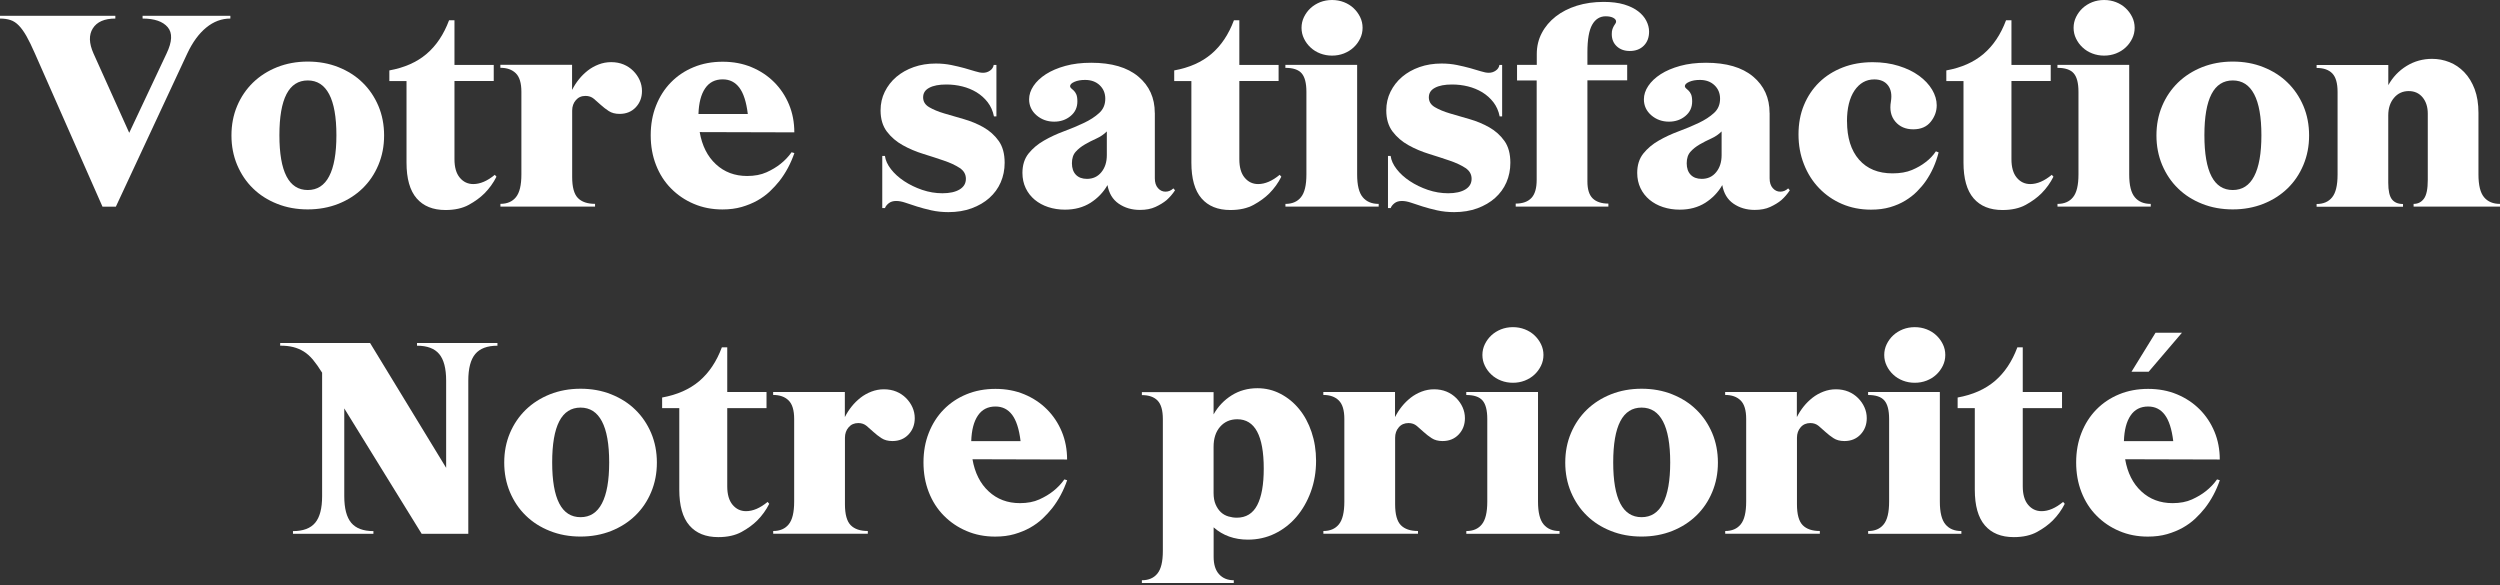
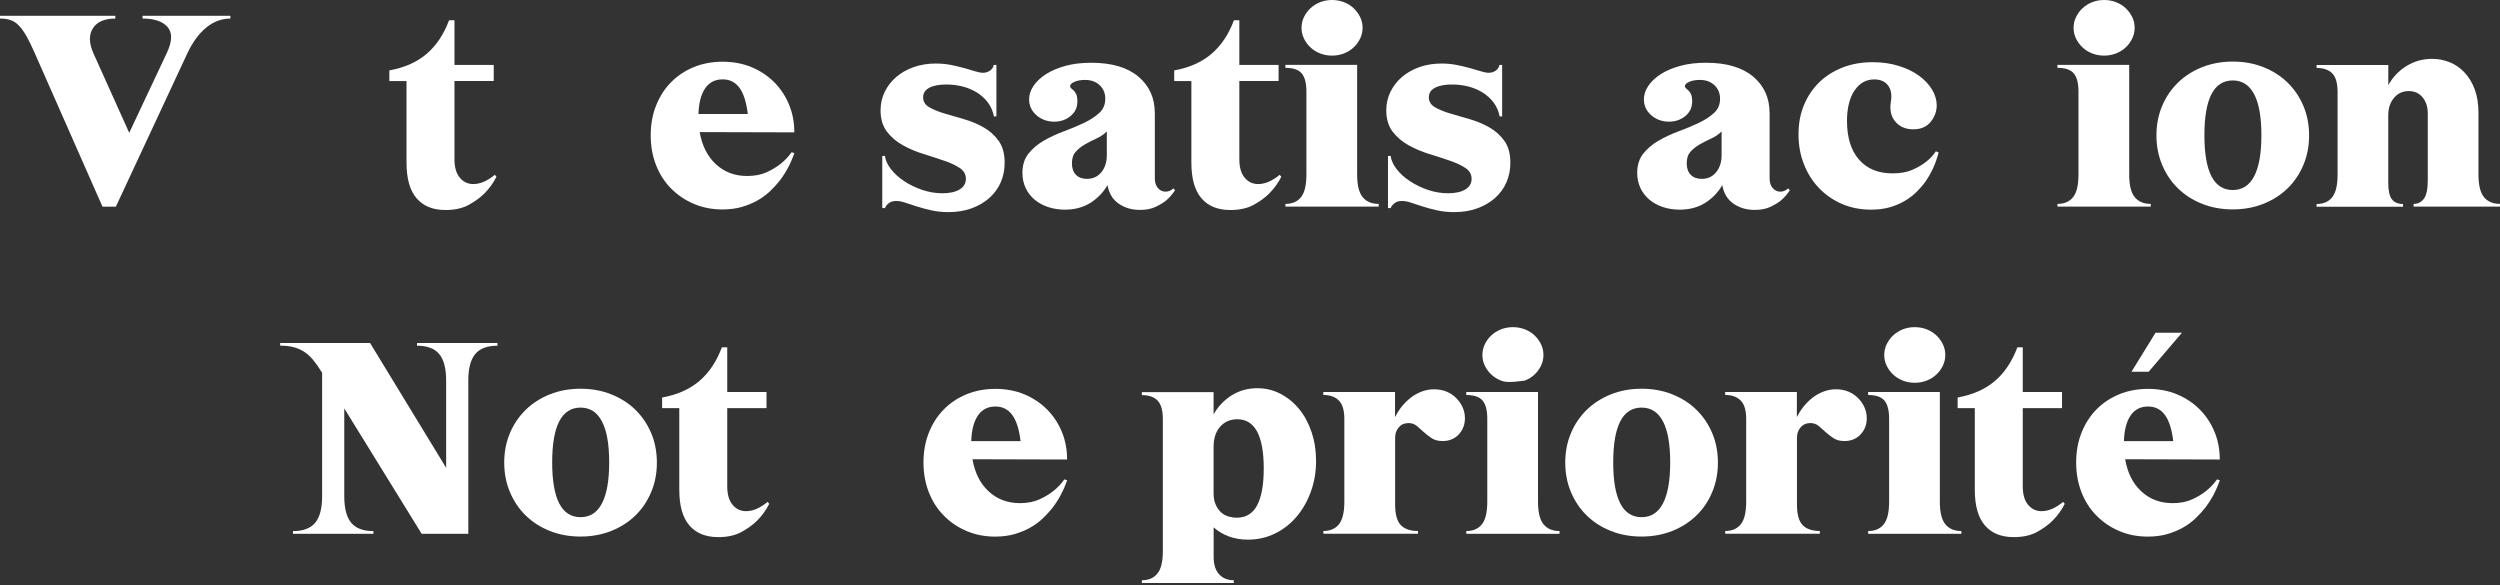
<svg xmlns="http://www.w3.org/2000/svg" width="658" height="154" viewBox="0 0 658 154" fill="none">
  <rect x="0" y="0" width="658" height="154" fill="#333333" stroke="none" />
  <path d="M60.633 4.167V4.884C58.334 4.884 56.223 5.668 54.289 7.251C52.354 8.834 50.69 11.107 49.297 14.069L30.493 54.397H26.975L9.186 14.069C8.374 12.203 7.63 10.687 6.967 9.51C6.291 8.333 5.628 7.4 4.951 6.71C4.275 6.02 3.558 5.533 2.76 5.276C1.975 5.019 1.055 4.884 6.10352e-05 4.884V4.167H30.357V4.884C27.489 4.884 25.514 5.75 24.432 7.468C23.35 9.186 23.417 11.391 24.608 14.069L34.01 34.957L43.845 14.069C45.333 10.958 45.428 8.658 44.129 7.143C42.844 5.641 40.639 4.884 37.527 4.884V4.167H60.633Z" fill="white" />
-   <path d="M60.918 35.66C60.918 32.833 61.418 30.249 62.419 27.882C63.42 25.514 64.814 23.471 66.586 21.74C68.358 20.022 70.469 18.669 72.931 17.681C75.393 16.707 78.085 16.207 81.007 16.207C83.929 16.207 86.621 16.694 89.083 17.681C91.545 18.669 93.669 20.008 95.428 21.74C97.2 23.458 98.58 25.501 99.595 27.882C100.596 30.249 101.096 32.846 101.096 35.66C101.096 38.474 100.596 41.017 99.595 43.412C98.594 45.806 97.2 47.863 95.428 49.581C93.656 51.299 91.545 52.652 89.083 53.639C86.621 54.613 83.929 55.114 81.007 55.114C78.085 55.114 75.393 54.627 72.931 53.639C70.469 52.665 68.345 51.312 66.586 49.581C64.814 47.863 63.434 45.806 62.419 43.412C61.418 41.017 60.918 38.434 60.918 35.66ZM73.539 35.593C73.539 45.211 76.029 50.014 81.007 50.014C83.496 50.014 85.377 48.81 86.635 46.388C87.906 43.967 88.542 40.368 88.542 35.593C88.542 30.817 87.906 27.205 86.635 24.797C85.363 22.376 83.483 21.172 81.007 21.172C76.029 21.172 73.539 25.974 73.539 35.593Z" fill="white" />
  <path d="M119.616 5.317V17.086H129.952V21.32H119.616V41.91C119.616 44.021 120.076 45.631 121.01 46.754C121.943 47.876 123.12 48.445 124.568 48.445C126.381 48.445 128.275 47.633 130.236 46.01L130.669 46.51C129.857 48.133 128.802 49.594 127.517 50.893C126.421 51.989 125.041 53.004 123.391 53.91C121.74 54.816 119.698 55.276 117.249 55.276C113.948 55.276 111.418 54.248 109.646 52.192C107.874 50.136 106.995 46.997 106.995 42.79V21.334H102.476V18.534C106.44 17.817 109.714 16.369 112.271 14.191C114.827 12.013 116.803 9.064 118.196 5.33H119.63L119.616 5.317Z" fill="white" />
-   <path d="M150.61 23.607C151.083 22.646 151.679 21.74 152.368 20.874C153.058 20.008 153.843 19.25 154.695 18.574C155.561 17.898 156.508 17.37 157.563 16.964C158.618 16.558 159.714 16.355 160.864 16.355C162.014 16.355 163.15 16.558 164.124 16.964C165.098 17.37 165.951 17.938 166.668 18.655C167.385 19.372 167.953 20.184 168.359 21.09C168.765 21.997 168.968 22.957 168.968 23.958C168.968 25.676 168.413 27.11 167.317 28.26C166.221 29.41 164.801 29.978 163.083 29.978C161.933 29.978 160.972 29.721 160.215 29.221C159.444 28.72 158.754 28.179 158.131 27.611C157.509 27.043 156.9 26.502 156.305 26.001C155.71 25.5 154.979 25.244 154.114 25.244C153.058 25.244 152.206 25.609 151.57 26.353C150.921 27.097 150.596 28.017 150.596 29.113V46.618C150.596 49.256 151.097 51.082 152.098 52.111C153.099 53.139 154.614 53.653 156.616 53.653V54.37H131.711V53.653C133.483 53.653 134.849 53.071 135.796 51.894C136.757 50.717 137.23 48.728 137.23 45.901V24.161C137.23 21.861 136.743 20.238 135.756 19.278C134.768 18.317 133.429 17.844 131.697 17.844V17.059H150.569V23.593L150.61 23.607Z" fill="white" />
  <path d="M209.092 40.259C208.132 43.033 206.82 45.495 205.142 47.646C204.425 48.552 203.586 49.459 202.626 50.379C201.665 51.285 200.569 52.083 199.325 52.786C198.08 53.477 196.7 54.045 195.199 54.478C193.697 54.91 192.006 55.127 190.139 55.127C187.407 55.127 184.904 54.64 182.604 53.652C180.304 52.678 178.316 51.325 176.611 49.594C174.906 47.876 173.594 45.819 172.661 43.425C171.727 41.031 171.267 38.433 171.267 35.606C171.267 32.778 171.727 30.194 172.661 27.827C173.594 25.459 174.893 23.417 176.57 21.699C178.248 19.981 180.237 18.641 182.563 17.681C184.877 16.72 187.434 16.247 190.207 16.247C192.98 16.247 195.51 16.72 197.81 17.681C200.11 18.641 202.085 19.954 203.762 21.631C205.44 23.309 206.738 25.27 207.672 27.516C208.605 29.762 209.065 32.21 209.065 34.835L184.16 34.767C184.782 38.352 186.203 41.179 188.435 43.236C190.653 45.292 193.4 46.32 196.646 46.32C198.608 46.32 200.312 45.995 201.746 45.346C203.18 44.697 204.398 43.966 205.413 43.154C206.562 42.248 207.536 41.22 208.348 40.07L209.065 40.286L209.092 40.259ZM183.835 30.005H196.822C196.443 26.853 195.699 24.54 194.604 23.079C193.508 21.617 192.047 20.887 190.22 20.887C188.205 20.887 186.662 21.672 185.594 23.254C184.511 24.837 183.93 27.083 183.835 30.005Z" fill="white" />
  <path d="M232.198 41.044H232.915C233.064 42.194 233.592 43.358 234.498 44.521C235.405 45.698 236.568 46.74 237.975 47.673C239.382 48.606 240.965 49.378 242.71 49.973C244.455 50.568 246.241 50.866 248.053 50.866C249.961 50.866 251.476 50.528 252.572 49.865C253.668 49.202 254.222 48.268 254.222 47.064C254.222 45.86 253.668 44.913 252.572 44.196C251.476 43.479 250.083 42.83 248.405 42.262C246.728 41.694 244.928 41.098 242.994 40.503C241.059 39.908 239.247 39.137 237.583 38.203C235.905 37.27 234.525 36.079 233.416 34.618C232.32 33.157 231.766 31.304 231.766 29.058C231.766 27.286 232.131 25.649 232.875 24.147C233.619 22.646 234.633 21.334 235.919 20.238C237.204 19.142 238.746 18.276 240.505 17.654C242.277 17.032 244.211 16.721 246.322 16.721C247.756 16.721 249.109 16.856 250.38 17.113C251.652 17.37 252.802 17.654 253.857 17.938C254.912 18.222 255.846 18.506 256.657 18.763C257.469 19.02 258.159 19.155 258.741 19.155C259.417 19.155 260.026 18.966 260.567 18.587C261.122 18.209 261.446 17.708 261.541 17.086H262.258V30.641H261.609C261.325 29.207 260.77 27.962 259.958 26.907C259.147 25.852 258.159 24.986 257.023 24.283C255.873 23.593 254.615 23.079 253.262 22.741C251.895 22.402 250.502 22.24 249.068 22.24C247.147 22.24 245.659 22.524 244.577 23.106C243.494 23.674 242.967 24.513 242.967 25.622C242.967 26.731 243.494 27.584 244.55 28.206C245.605 28.828 246.931 29.383 248.527 29.856C250.123 30.33 251.855 30.844 253.695 31.358C255.535 31.886 257.253 32.603 258.863 33.509C260.459 34.415 261.798 35.606 262.84 37.067C263.895 38.528 264.423 40.449 264.423 42.843C264.423 44.71 264.071 46.428 263.381 48.011C262.691 49.594 261.69 50.947 260.405 52.097C259.12 53.247 257.564 54.153 255.737 54.829C253.925 55.492 251.882 55.831 249.636 55.831C248.013 55.831 246.498 55.668 245.118 55.357C243.724 55.046 242.48 54.708 241.357 54.356C240.234 53.991 239.22 53.666 238.313 53.355C237.407 53.044 236.595 52.895 235.878 52.895C235.066 52.895 234.404 53.098 233.903 53.504C233.402 53.91 233.078 54.329 232.929 54.762H232.212V41.058L232.198 41.044Z" fill="white" />
  <path d="M303.952 29.708V46.929C303.952 48.025 304.222 48.891 304.777 49.513C305.332 50.135 305.981 50.446 306.752 50.446C307.523 50.446 308.213 50.162 308.836 49.581L309.269 50.081C308.646 51.042 307.902 51.894 307.05 52.665C306.238 53.341 305.251 53.937 304.114 54.464C302.978 54.992 301.598 55.249 300.029 55.249C297.878 55.249 296.011 54.694 294.428 53.598C292.845 52.503 291.871 50.866 291.492 48.715C290.397 50.636 288.895 52.178 287.015 53.382C285.121 54.572 282.888 55.181 280.305 55.181C278.722 55.181 277.261 54.951 275.894 54.505C274.528 54.058 273.351 53.409 272.336 52.57C271.335 51.731 270.537 50.717 269.969 49.526C269.401 48.336 269.103 46.997 269.103 45.508C269.103 43.452 269.644 41.748 270.713 40.408C271.795 39.069 273.135 37.933 274.772 36.999C276.395 36.066 278.14 35.254 280.007 34.564C281.874 33.874 283.619 33.144 285.242 32.373C286.866 31.615 288.219 30.736 289.301 29.748C290.383 28.774 290.911 27.516 290.911 25.987C290.911 24.553 290.424 23.363 289.436 22.429C288.449 21.496 287.177 21.036 285.594 21.036C284.498 21.036 283.565 21.198 282.794 21.537C282.023 21.875 281.644 22.253 281.644 22.686C281.644 22.876 281.739 23.052 281.928 23.228C282.117 23.39 282.347 23.593 282.604 23.836C282.861 24.08 283.091 24.404 283.281 24.837C283.47 25.27 283.565 25.893 283.565 26.704C283.565 28.287 282.97 29.559 281.766 30.546C280.575 31.534 279.128 32.021 277.464 32.021C275.651 32.021 274.095 31.453 272.796 30.33C271.511 29.207 270.862 27.814 270.862 26.136C270.862 24.946 271.241 23.769 272.012 22.619C272.783 21.469 273.865 20.441 275.272 19.534C276.679 18.628 278.397 17.898 280.399 17.343C282.401 16.788 284.674 16.518 287.218 16.518C292.575 16.518 296.701 17.722 299.596 20.143C302.491 22.565 303.938 25.757 303.938 29.721L303.952 29.708ZM291.317 40.828V34.591C290.545 35.362 289.639 35.985 288.584 36.458C287.529 36.932 286.528 37.446 285.567 38C284.607 38.555 283.795 39.191 283.132 39.935C282.456 40.679 282.131 41.694 282.131 42.979C282.131 44.264 282.483 45.279 283.173 45.996C283.863 46.712 284.837 47.078 286.081 47.078C287.664 47.078 288.922 46.496 289.883 45.319C290.843 44.142 291.317 42.654 291.317 40.828Z" fill="white" />
  <path d="M326.192 5.317V17.086H336.528V21.32H326.192V41.91C326.192 44.021 326.652 45.631 327.586 46.754C328.519 47.876 329.696 48.445 331.144 48.445C332.956 48.445 334.85 47.633 336.812 46.01L337.245 46.51C336.433 48.133 335.378 49.594 334.093 50.893C332.997 51.989 331.617 53.004 329.967 53.91C328.316 54.816 326.273 55.276 323.825 55.276C320.524 55.276 317.994 54.248 316.222 52.192C314.45 50.136 313.57 46.997 313.57 42.79V21.334H309.052V18.534C313.016 17.817 316.29 16.369 318.846 14.191C321.403 12.013 323.378 9.064 324.772 5.33H326.206L326.192 5.317Z" fill="white" />
  <path d="M338.327 17.072H357.199V45.914C357.199 48.742 357.686 50.73 358.674 51.907C359.648 53.084 361.055 53.666 362.867 53.666V54.383H338.327V53.666C340.099 53.666 341.466 53.084 342.413 51.907C343.373 50.73 343.847 48.742 343.847 45.914V24.175C343.847 21.875 343.427 20.252 342.589 19.291C341.75 18.331 340.329 17.857 338.314 17.857V17.072H338.327ZM342.562 7.319C342.562 6.317 342.778 5.37 343.211 4.478C343.644 3.598 344.212 2.814 344.929 2.151C345.646 1.488 346.498 0.96 347.472 0.568C348.446 0.189 349.488 -0 350.597 -0C351.707 -0 352.735 0.189 353.722 0.568C354.696 0.947 355.549 1.474 356.266 2.151C356.983 2.827 357.551 3.598 357.984 4.478C358.417 5.357 358.633 6.304 358.633 7.319C358.633 8.333 358.417 9.267 357.984 10.159C357.551 11.039 356.983 11.823 356.266 12.486C355.549 13.163 354.696 13.677 353.722 14.069C352.735 14.448 351.707 14.637 350.597 14.637C349.488 14.637 348.46 14.448 347.472 14.069C346.485 13.69 345.646 13.163 344.929 12.486C344.212 11.823 343.63 11.039 343.211 10.159C342.778 9.28 342.562 8.333 342.562 7.319Z" fill="white" />
  <path d="M365.302 41.044H366.019C366.168 42.194 366.696 43.358 367.602 44.521C368.508 45.698 369.672 46.74 371.079 47.673C372.486 48.606 374.069 49.378 375.814 49.973C377.559 50.568 379.345 50.866 381.157 50.866C383.065 50.866 384.58 50.528 385.676 49.865C386.772 49.202 387.326 48.268 387.326 47.064C387.326 45.86 386.772 44.913 385.676 44.196C384.58 43.479 383.187 42.83 381.509 42.262C379.832 41.694 378.032 41.098 376.098 40.503C374.163 39.908 372.35 39.137 370.687 38.203C369.009 37.27 367.629 36.079 366.52 34.618C365.424 33.157 364.869 31.304 364.869 29.058C364.869 27.286 365.235 25.649 365.979 24.147C366.723 22.646 367.737 21.334 369.023 20.238C370.308 19.142 371.85 18.276 373.609 17.654C375.381 17.032 377.315 16.721 379.426 16.721C380.86 16.721 382.213 16.856 383.484 17.113C384.756 17.37 385.906 17.654 386.961 17.938C388.016 18.222 388.95 18.506 389.761 18.763C390.573 19.02 391.263 19.155 391.845 19.155C392.521 19.155 393.13 18.966 393.671 18.587C394.226 18.209 394.55 17.708 394.645 17.086H395.362V30.641H394.713C394.428 29.207 393.874 27.962 393.062 26.907C392.25 25.852 391.263 24.986 390.127 24.283C388.977 23.593 387.719 23.079 386.366 22.741C384.999 22.402 383.606 22.24 382.172 22.24C380.251 22.24 378.763 22.524 377.681 23.106C376.598 23.674 376.071 24.513 376.071 25.622C376.071 26.731 376.598 27.584 377.654 28.206C378.709 28.828 380.035 29.383 381.631 29.856C383.227 30.33 384.959 30.844 386.799 31.358C388.638 31.886 390.357 32.603 391.966 33.509C393.563 34.415 394.902 35.606 395.944 37.067C396.999 38.528 397.526 40.449 397.526 42.843C397.526 44.71 397.175 46.428 396.485 48.011C395.795 49.594 394.794 50.947 393.509 52.097C392.223 53.247 390.668 54.153 388.841 54.829C387.029 55.492 384.986 55.831 382.74 55.831C381.117 55.831 379.602 55.668 378.222 55.357C376.828 55.046 375.584 54.708 374.461 54.356C373.338 53.991 372.323 53.666 371.417 53.355C370.511 53.044 369.699 52.895 368.982 52.895C368.17 52.895 367.507 53.098 367.007 53.504C366.506 53.91 366.182 54.329 366.033 54.762H365.316V41.058L365.302 41.044Z" fill="white" />
-   <path d="M399.313 17.072H404.48V14.204C404.48 12.202 404.927 10.349 405.806 8.685C406.685 7.007 407.916 5.56 409.472 4.342C411.028 3.125 412.881 2.178 415.032 1.501C417.183 0.838 419.524 0.5 422.067 0.5C424.177 0.5 425.977 0.73 427.478 1.177C428.98 1.637 430.211 2.232 431.171 2.976C432.132 3.72 432.849 4.559 433.322 5.492C433.796 6.426 434.039 7.373 434.039 8.333C434.039 9.862 433.579 11.093 432.646 12.026C431.713 12.96 430.481 13.42 428.953 13.42C427.559 13.42 426.423 13.014 425.544 12.202C424.664 11.39 424.218 10.308 424.218 8.969C424.218 8.441 424.272 8.008 424.394 7.67C424.516 7.332 424.651 7.048 424.786 6.804C424.935 6.561 425.057 6.358 425.178 6.196C425.3 6.033 425.354 5.844 425.354 5.654C425.354 5.276 425.097 4.951 424.597 4.68C424.096 4.423 423.433 4.288 422.622 4.288C421.093 4.288 419.902 5.032 419.064 6.507C418.225 7.995 417.806 10.403 417.806 13.758V17.059H428.276V21.144H417.806V47.768C417.806 49.824 418.266 51.312 419.199 52.219C420.132 53.125 421.512 53.585 423.325 53.585V54.37H398.934V53.585C400.746 53.585 402.126 53.098 403.06 52.11C403.993 51.136 404.453 49.54 404.453 47.335V21.171H399.285V17.086L399.313 17.072Z" fill="white" />
  <path d="M465.763 29.708V46.929C465.763 48.025 466.033 48.891 466.588 49.513C467.143 50.135 467.792 50.446 468.563 50.446C469.334 50.446 470.024 50.162 470.647 49.581L471.08 50.081C470.457 51.042 469.713 51.894 468.861 52.665C468.049 53.341 467.062 53.937 465.925 54.464C464.789 54.992 463.409 55.249 461.84 55.249C459.689 55.249 457.822 54.694 456.239 53.598C454.656 52.503 453.682 50.866 453.303 48.715C452.208 50.636 450.706 52.178 448.826 53.382C446.932 54.572 444.699 55.181 442.116 55.181C440.533 55.181 439.072 54.951 437.705 54.505C436.339 54.058 435.162 53.409 434.148 52.57C433.146 51.731 432.348 50.717 431.78 49.526C431.212 48.336 430.914 46.997 430.914 45.508C430.914 43.452 431.455 41.748 432.524 40.408C433.606 39.069 434.946 37.933 436.583 36.999C438.206 36.066 439.951 35.254 441.818 34.564C443.685 33.874 445.43 33.144 447.053 32.373C448.677 31.615 450.03 30.736 451.112 29.748C452.194 28.774 452.722 27.516 452.722 25.987C452.722 24.553 452.235 23.363 451.247 22.429C450.26 21.496 448.988 21.036 447.405 21.036C446.309 21.036 445.376 21.198 444.605 21.537C443.834 21.875 443.455 22.253 443.455 22.686C443.455 22.876 443.55 23.052 443.739 23.228C443.928 23.39 444.158 23.593 444.415 23.836C444.672 24.08 444.902 24.404 445.092 24.837C445.281 25.27 445.376 25.893 445.376 26.704C445.376 28.287 444.781 29.559 443.577 30.546C442.386 31.534 440.939 32.021 439.275 32.021C437.462 32.021 435.906 31.453 434.607 30.33C433.322 29.207 432.673 27.814 432.673 26.136C432.673 24.946 433.052 23.769 433.823 22.619C434.594 21.469 435.676 20.441 437.083 19.534C438.49 18.628 440.208 17.898 442.21 17.343C444.212 16.788 446.485 16.518 449.029 16.518C454.386 16.518 458.512 17.722 461.407 20.143C464.302 22.565 465.749 25.757 465.749 29.721L465.763 29.708ZM453.128 40.828V34.591C452.356 35.362 451.45 35.985 450.395 36.458C449.34 36.932 448.339 37.446 447.378 38C446.418 38.555 445.606 39.191 444.943 39.935C444.267 40.679 443.942 41.694 443.942 42.979C443.942 44.264 444.294 45.279 444.984 45.996C445.674 46.712 446.648 47.078 447.892 47.078C449.475 47.078 450.733 46.496 451.694 45.319C452.654 44.142 453.128 42.654 453.128 40.828Z" fill="white" />
  <path d="M486.136 31.926C486.136 36.228 487.192 39.597 489.288 42.005C491.399 44.426 494.334 45.63 498.109 45.63C500.111 45.63 501.829 45.333 503.236 44.738C504.643 44.142 505.833 43.452 506.794 42.695C507.89 41.883 508.796 40.923 509.527 39.827L510.244 40.111C509.527 42.938 508.404 45.441 506.875 47.646C506.253 48.553 505.482 49.459 504.575 50.379C503.669 51.299 502.627 52.097 501.45 52.814C500.273 53.531 498.948 54.099 497.473 54.532C495.985 54.965 494.321 55.181 492.454 55.181C489.681 55.181 487.137 54.681 484.811 53.68C482.484 52.679 480.482 51.285 478.777 49.513C477.072 47.741 475.747 45.657 474.8 43.236C473.839 40.814 473.366 38.203 473.366 35.376C473.366 32.549 473.839 29.978 474.8 27.665C475.76 25.352 477.1 23.349 478.818 21.672C480.536 19.994 482.592 18.696 484.986 17.762C487.381 16.829 490.005 16.369 492.873 16.369C495.363 16.369 497.649 16.694 499.732 17.343C501.816 17.992 503.588 18.845 505.076 19.927C506.564 21.009 507.7 22.227 508.526 23.593C509.337 24.959 509.743 26.326 509.743 27.719C509.743 29.302 509.216 30.749 508.16 32.062C507.105 33.374 505.576 34.037 503.574 34.037C501.572 34.037 499.989 33.36 498.839 31.994C497.689 30.628 497.311 28.869 497.689 26.718C497.974 24.946 497.73 23.539 496.932 22.484C496.134 21.428 494.93 20.901 493.306 20.901C491.155 20.901 489.424 21.888 488.098 23.837C486.786 25.798 486.123 28.504 486.123 31.94L486.136 31.926Z" fill="white" />
-   <path d="M529.413 5.317V17.086H539.749V21.32H529.413V41.91C529.413 44.021 529.873 45.631 530.806 46.754C531.74 47.876 532.917 48.445 534.364 48.445C536.177 48.445 538.071 47.633 540.033 46.01L540.466 46.51C539.654 48.133 538.599 49.594 537.313 50.893C536.218 51.989 534.838 53.004 533.187 53.91C531.537 54.816 529.494 55.276 527.046 55.276C523.745 55.276 521.215 54.248 519.443 52.192C517.671 50.136 516.791 46.997 516.791 42.79V21.334H512.273V18.534C516.237 17.817 519.51 16.369 522.067 14.191C524.624 12.013 526.599 9.064 527.993 5.33H529.427L529.413 5.317Z" fill="white" />
  <path d="M541.534 17.072H560.406V45.914C560.406 48.742 560.893 50.73 561.881 51.907C562.855 53.084 564.262 53.666 566.075 53.666V54.383H541.534V53.666C543.307 53.666 544.673 53.084 545.62 51.907C546.58 50.73 547.054 48.742 547.054 45.914V24.175C547.054 21.875 546.635 20.252 545.796 19.291C544.957 18.331 543.537 17.857 541.521 17.857V17.072H541.534ZM545.769 7.319C545.769 6.317 545.985 5.37 546.418 4.478C546.851 3.598 547.419 2.814 548.136 2.151C548.853 1.488 549.705 0.96 550.68 0.568C551.654 0.189 552.695 -0 553.805 -0C554.914 -0 555.942 0.189 556.93 0.568C557.904 0.947 558.756 1.474 559.473 2.151C560.19 2.827 560.758 3.598 561.191 4.478C561.624 5.357 561.84 6.304 561.84 7.319C561.84 8.333 561.624 9.267 561.191 10.159C560.758 11.039 560.19 11.823 559.473 12.486C558.756 13.163 557.904 13.677 556.93 14.069C555.942 14.448 554.914 14.637 553.805 14.637C552.695 14.637 551.667 14.448 550.68 14.069C549.692 13.69 548.853 13.163 548.136 12.486C547.419 11.823 546.838 11.039 546.418 10.159C545.985 9.28 545.769 8.333 545.769 7.319Z" fill="white" />
  <path d="M567.576 35.66C567.576 32.833 568.077 30.249 569.078 27.882C570.079 25.514 571.472 23.471 573.245 21.74C575.017 20.022 577.127 18.669 579.589 17.681C582.051 16.707 584.744 16.207 587.666 16.207C590.588 16.207 593.28 16.694 595.742 17.681C598.204 18.669 600.328 20.008 602.087 21.74C603.859 23.458 605.239 25.501 606.253 27.882C607.255 30.249 607.755 32.846 607.755 35.66C607.755 38.474 607.255 41.017 606.253 43.412C605.252 45.806 603.859 47.863 602.087 49.581C600.315 51.299 598.204 52.652 595.742 53.639C593.28 54.613 590.588 55.114 587.666 55.114C584.744 55.114 582.051 54.627 579.589 53.639C577.127 52.665 575.003 51.312 573.245 49.581C571.472 47.863 570.093 45.806 569.078 43.412C568.077 41.017 567.576 38.434 567.576 35.66ZM580.198 35.593C580.198 45.211 582.687 50.014 587.666 50.014C590.155 50.014 592.035 48.81 593.293 46.388C594.565 43.967 595.201 40.368 595.201 35.593C595.201 30.817 594.565 27.205 593.293 24.797C592.022 22.376 590.141 21.172 587.666 21.172C582.687 21.172 580.198 25.974 580.198 35.593Z" fill="white" />
  <path d="M628.575 22.457C629.765 20.306 631.389 18.601 633.418 17.357C635.447 16.112 637.693 15.49 640.128 15.49C641.711 15.49 643.226 15.774 644.687 16.356C646.148 16.924 647.447 17.817 648.597 19.007C649.747 20.198 650.653 21.686 651.329 23.458C651.992 25.23 652.331 27.313 652.331 29.694V45.915C652.331 48.742 652.818 50.731 653.805 51.908C654.779 53.085 656.186 53.666 657.999 53.666V54.383H635.258V53.666C636.408 53.666 637.314 53.206 637.991 52.273C638.667 51.34 638.992 49.703 638.992 47.362V29.924C638.992 28.152 638.532 26.718 637.625 25.622C636.719 24.527 635.501 23.972 633.959 23.972C632.417 23.972 631.091 24.567 630.09 25.771C629.089 26.962 628.588 28.504 628.588 30.371V48.093C628.588 50.203 628.913 51.651 629.563 52.476C630.212 53.288 631.172 53.693 632.471 53.693V54.41H609.73V53.693C611.502 53.693 612.869 53.112 613.816 51.935C614.776 50.758 615.25 48.769 615.25 45.942V24.202C615.25 21.902 614.79 20.279 613.856 19.318C612.923 18.358 611.543 17.884 609.73 17.884V17.1H628.602V22.484L628.575 22.457Z" fill="white" />
  <path d="M73.729 90.273H97.403L117.425 123.134V100.176C117.425 96.97 116.816 94.643 115.599 93.182C114.381 91.721 112.433 90.99 109.755 90.99V90.273H130.926V90.99C128.248 90.99 126.3 91.721 125.082 93.182C123.864 94.643 123.256 96.97 123.256 100.176V140.504H110.986L90.612 107.495V130.601C90.612 133.807 91.221 136.134 92.438 137.595C93.656 139.056 95.604 139.787 98.283 139.787V140.504H77.111V139.787C79.79 139.787 81.738 139.056 82.955 137.595C84.173 136.134 84.781 133.807 84.781 130.601V98.093C83.916 96.699 83.104 95.563 82.346 94.643C81.575 93.737 80.764 93.02 79.911 92.492C79.046 91.965 78.126 91.586 77.151 91.342C76.177 91.099 75.041 90.977 73.742 90.977V90.26L73.729 90.273Z" fill="white" />
  <path d="M132.712 121.767C132.712 118.94 133.213 116.356 134.214 113.989C135.215 111.621 136.608 109.578 138.38 107.847C140.153 106.129 142.263 104.776 144.725 103.788C147.187 102.814 149.879 102.314 152.801 102.314C155.724 102.314 158.416 102.801 160.878 103.788C163.34 104.776 165.464 106.115 167.223 107.847C168.995 109.565 170.375 111.608 171.389 113.989C172.39 116.356 172.891 118.953 172.891 121.767C172.891 124.581 172.39 127.124 171.389 129.519C170.388 131.913 168.995 133.97 167.223 135.688C165.45 137.406 163.34 138.759 160.878 139.746C158.416 140.72 155.724 141.221 152.801 141.221C149.879 141.221 147.187 140.734 144.725 139.746C142.263 138.772 140.139 137.419 138.38 135.688C136.608 133.97 135.228 131.913 134.214 129.519C133.213 127.124 132.712 124.541 132.712 121.767ZM145.334 121.7C145.334 131.318 147.823 136.121 152.801 136.121C155.291 136.121 157.171 134.917 158.429 132.495C159.701 130.074 160.337 126.475 160.337 121.7C160.337 116.924 159.701 113.312 158.429 110.904C157.158 108.483 155.277 107.279 152.801 107.279C147.823 107.279 145.334 112.081 145.334 121.7Z" fill="white" />
  <path d="M191.411 91.41V103.179H201.747V107.414H191.411V128.003C191.411 130.114 191.871 131.724 192.804 132.847C193.738 133.969 194.915 134.538 196.362 134.538C198.175 134.538 200.069 133.726 202.031 132.103L202.464 132.603C201.652 134.226 200.597 135.688 199.311 136.986C198.216 138.082 196.836 139.097 195.185 140.003C193.535 140.909 191.492 141.369 189.044 141.369C185.743 141.369 183.213 140.341 181.441 138.285C179.668 136.229 178.789 133.09 178.789 128.883V107.427H174.271V104.627C178.234 103.91 181.508 102.462 184.065 100.284C186.622 98.106 188.597 95.157 189.99 91.423H191.424L191.411 91.41Z" fill="white" />
-   <path d="M222.404 109.714C222.877 108.753 223.473 107.847 224.163 106.981C224.852 106.115 225.637 105.357 226.489 104.681C227.355 104.005 228.302 103.477 229.357 103.071C230.413 102.665 231.508 102.462 232.658 102.462C233.808 102.462 234.945 102.665 235.919 103.071C236.893 103.477 237.745 104.045 238.462 104.762C239.179 105.479 239.747 106.291 240.153 107.197C240.559 108.104 240.762 109.064 240.762 110.065C240.762 111.783 240.207 113.217 239.111 114.367C238.015 115.517 236.595 116.085 234.877 116.085C233.727 116.085 232.766 115.828 232.009 115.328C231.238 114.827 230.548 114.286 229.926 113.718C229.303 113.15 228.694 112.609 228.099 112.108C227.504 111.607 226.773 111.35 225.908 111.35C224.852 111.35 224 111.716 223.364 112.46C222.715 113.204 222.39 114.124 222.39 115.22V132.725C222.39 135.363 222.891 137.189 223.892 138.217C224.893 139.246 226.408 139.76 228.41 139.76V140.477H203.505V139.76C205.277 139.76 206.643 139.178 207.59 138.001C208.551 136.824 209.024 134.835 209.024 132.008V110.268C209.024 107.968 208.537 106.345 207.55 105.385C206.562 104.424 205.223 103.951 203.491 103.951V103.166H222.363V109.7L222.404 109.714Z" fill="white" />
  <path d="M280.886 126.367C279.926 129.14 278.614 131.602 276.936 133.753C276.219 134.66 275.38 135.566 274.42 136.486C273.459 137.392 272.364 138.19 271.119 138.894C269.874 139.584 268.494 140.152 266.993 140.585C265.491 141.018 263.8 141.234 261.933 141.234C259.201 141.234 256.698 140.747 254.398 139.76C252.098 138.786 250.11 137.433 248.405 135.701C246.701 133.983 245.388 131.927 244.455 129.532C243.521 127.138 243.061 124.541 243.061 121.713C243.061 118.886 243.521 116.302 244.455 113.934C245.388 111.567 246.687 109.524 248.365 107.806C250.042 106.088 252.031 104.749 254.358 103.788C256.671 102.828 259.228 102.354 262.001 102.354C264.774 102.354 267.304 102.828 269.604 103.788C271.904 104.749 273.879 106.061 275.556 107.738C277.234 109.416 278.532 111.378 279.466 113.623C280.399 115.869 280.859 118.318 280.859 120.942L255.954 120.874C256.576 124.459 257.997 127.287 260.229 129.343C262.447 131.399 265.194 132.427 268.44 132.427C270.402 132.427 272.107 132.103 273.541 131.453C274.974 130.804 276.192 130.074 277.207 129.262C278.357 128.355 279.331 127.327 280.142 126.177L280.859 126.394L280.886 126.367ZM255.629 116.112H268.616C268.237 112.96 267.493 110.647 266.398 109.186C265.302 107.725 263.841 106.994 262.014 106.994C259.999 106.994 258.457 107.779 257.388 109.362C256.306 110.945 255.724 113.19 255.629 116.112Z" fill="white" />
  <path d="M319.415 109.064C320.605 106.954 322.202 105.29 324.19 104.045C326.179 102.801 328.438 102.178 330.968 102.178C333.119 102.178 335.134 102.665 337.028 103.653C338.922 104.64 340.559 105.98 341.939 107.671C343.333 109.375 344.415 111.377 345.199 113.704C345.984 116.031 346.39 118.547 346.39 121.28C346.39 124.202 345.93 126.921 344.997 129.465C344.063 132.008 342.791 134.2 341.195 136.066C339.585 137.933 337.705 139.394 335.527 140.45C333.349 141.505 330.995 142.032 328.465 142.032C324.88 142.032 321.863 140.95 319.428 138.799V146.551C319.428 148.553 319.902 150.095 320.862 151.137C321.823 152.192 323.108 152.72 324.731 152.72V153.437H300.543V152.72C302.315 152.72 303.681 152.138 304.628 150.961C305.589 149.784 306.062 147.809 306.062 145.036V110.309C306.062 108.009 305.602 106.385 304.669 105.425C303.736 104.464 302.356 103.991 300.543 103.991V103.206H319.415V109.091V109.064ZM319.415 129.735C319.415 130.926 319.591 131.954 319.956 132.779C320.321 133.618 320.781 134.294 321.349 134.822C321.917 135.349 322.58 135.715 323.324 135.931C324.068 136.148 324.799 136.256 325.516 136.256C327.951 136.256 329.75 135.16 330.9 132.955C332.05 130.75 332.618 127.544 332.618 123.336C332.618 114.678 330.291 110.349 325.651 110.349C323.784 110.349 322.283 111.012 321.133 112.324C319.983 113.637 319.415 115.395 319.415 117.6V129.722V129.735Z" fill="white" />
  <path d="M367.21 109.714C367.683 108.753 368.279 107.847 368.969 106.981C369.659 106.115 370.443 105.357 371.295 104.681C372.161 104.005 373.108 103.477 374.163 103.071C375.219 102.665 376.314 102.462 377.464 102.462C378.614 102.462 379.751 102.665 380.725 103.071C381.699 103.477 382.551 104.045 383.268 104.762C383.985 105.479 384.553 106.291 384.959 107.197C385.365 108.104 385.568 109.064 385.568 110.065C385.568 111.783 385.013 113.217 383.917 114.367C382.822 115.517 381.401 116.085 379.683 116.085C378.533 116.085 377.573 115.828 376.815 115.328C376.044 114.827 375.354 114.286 374.732 113.718C374.109 113.15 373.501 112.609 372.905 112.108C372.31 111.607 371.58 111.35 370.714 111.35C369.659 111.35 368.806 111.716 368.17 112.46C367.521 113.204 367.196 114.124 367.196 115.22V132.725C367.196 135.363 367.697 137.189 368.698 138.217C369.699 139.246 371.214 139.76 373.216 139.76V140.477H348.311V139.76C350.083 139.76 351.45 139.178 352.397 138.001C353.357 136.824 353.831 134.835 353.831 132.008V110.268C353.831 107.968 353.344 106.345 352.356 105.385C351.368 104.424 350.029 103.951 348.297 103.951V103.166H367.169V109.7L367.21 109.714Z" fill="white" />
-   <path d="M385.933 103.18H404.805V132.022C404.805 134.849 405.292 136.838 406.28 138.015C407.254 139.192 408.661 139.773 410.473 139.773V140.49H385.933V139.773C387.705 139.773 389.072 139.192 390.019 138.015C390.979 136.838 391.453 134.849 391.453 132.022V110.282C391.453 107.982 391.033 106.359 390.194 105.398C389.356 104.438 387.935 103.964 385.92 103.964V103.18H385.933ZM390.167 93.426C390.167 92.425 390.384 91.478 390.817 90.585C391.25 89.705 391.818 88.921 392.535 88.258C393.252 87.595 394.104 87.067 395.078 86.675C396.052 86.296 397.094 86.107 398.203 86.107C399.313 86.107 400.341 86.296 401.328 86.675C402.302 87.054 403.155 87.582 403.872 88.258C404.589 88.934 405.157 89.705 405.59 90.585C406.022 91.464 406.239 92.411 406.239 93.426C406.239 94.44 406.022 95.374 405.59 96.267C405.157 97.146 404.589 97.931 403.872 98.594C403.155 99.27 402.302 99.784 401.328 100.176C400.341 100.555 399.313 100.744 398.203 100.744C397.094 100.744 396.066 100.555 395.078 100.176C394.091 99.797 393.252 99.27 392.535 98.594C391.818 97.931 391.236 97.146 390.817 96.267C390.384 95.387 390.167 94.44 390.167 93.426Z" fill="white" />
+   <path d="M385.933 103.18H404.805V132.022C404.805 134.849 405.292 136.838 406.28 138.015C407.254 139.192 408.661 139.773 410.473 139.773V140.49H385.933V139.773C387.705 139.773 389.072 139.192 390.019 138.015C390.979 136.838 391.453 134.849 391.453 132.022V110.282C391.453 107.982 391.033 106.359 390.194 105.398C389.356 104.438 387.935 103.964 385.92 103.964V103.18H385.933ZM390.167 93.426C390.167 92.425 390.384 91.478 390.817 90.585C391.25 89.705 391.818 88.921 392.535 88.258C393.252 87.595 394.104 87.067 395.078 86.675C396.052 86.296 397.094 86.107 398.203 86.107C399.313 86.107 400.341 86.296 401.328 86.675C402.302 87.054 403.155 87.582 403.872 88.258C404.589 88.934 405.157 89.705 405.59 90.585C406.022 91.464 406.239 92.411 406.239 93.426C406.239 94.44 406.022 95.374 405.59 96.267C405.157 97.146 404.589 97.931 403.872 98.594C403.155 99.27 402.302 99.784 401.328 100.176C397.094 100.744 396.066 100.555 395.078 100.176C394.091 99.797 393.252 99.27 392.535 98.594C391.818 97.931 391.236 97.146 390.817 96.267C390.384 95.387 390.167 94.44 390.167 93.426Z" fill="white" />
  <path d="M411.975 121.767C411.975 118.94 412.475 116.356 413.477 113.989C414.478 111.621 415.871 109.578 417.643 107.847C419.415 106.129 421.526 104.776 423.988 103.788C426.45 102.814 429.142 102.314 432.064 102.314C434.986 102.314 437.678 102.801 440.141 103.788C442.603 104.776 444.727 106.115 446.485 107.847C448.258 109.565 449.637 111.608 450.652 113.989C451.653 116.356 452.154 118.953 452.154 121.767C452.154 124.581 451.653 127.124 450.652 129.519C449.651 131.913 448.258 133.97 446.485 135.688C444.713 137.406 442.603 138.759 440.141 139.746C437.678 140.72 434.986 141.221 432.064 141.221C429.142 141.221 426.45 140.734 423.988 139.746C421.526 138.772 419.402 137.419 417.643 135.688C415.871 133.97 414.491 131.913 413.477 129.519C412.475 127.124 411.975 124.541 411.975 121.767ZM424.597 121.7C424.597 131.318 427.086 136.121 432.064 136.121C434.553 136.121 436.434 134.917 437.692 132.495C438.964 130.074 439.599 126.475 439.599 121.7C439.599 116.924 438.964 113.312 437.692 110.904C436.42 108.483 434.54 107.279 432.064 107.279C427.086 107.279 424.597 112.081 424.597 121.7Z" fill="white" />
  <path d="M472.974 109.714C473.447 108.753 474.042 107.847 474.732 106.981C475.422 106.115 476.207 105.357 477.059 104.681C477.925 104.005 478.872 103.477 479.927 103.071C480.982 102.665 482.078 102.462 483.228 102.462C484.378 102.462 485.514 102.665 486.488 103.071C487.462 103.477 488.315 104.045 489.032 104.762C489.749 105.479 490.317 106.291 490.723 107.197C491.129 108.104 491.331 109.064 491.331 110.065C491.331 111.783 490.777 113.217 489.681 114.367C488.585 115.517 487.165 116.085 485.447 116.085C484.297 116.085 483.336 115.828 482.579 115.328C481.808 114.827 481.118 114.286 480.495 113.718C479.873 113.15 479.264 112.609 478.669 112.108C478.074 111.607 477.343 111.35 476.477 111.35C475.422 111.35 474.57 111.716 473.934 112.46C473.285 113.204 472.96 114.124 472.96 115.22V132.725C472.96 135.363 473.461 137.189 474.462 138.217C475.463 139.246 476.978 139.76 478.98 139.76V140.477H454.075V139.76C455.847 139.76 457.213 139.178 458.16 138.001C459.121 136.824 459.594 134.835 459.594 132.008V110.268C459.594 107.968 459.107 106.345 458.12 105.385C457.132 104.424 455.793 103.951 454.061 103.951V103.166H472.933V109.7L472.974 109.714Z" fill="white" />
  <path d="M491.696 103.18H510.568V132.022C510.568 134.849 511.055 136.838 512.043 138.015C513.017 139.192 514.424 139.773 516.237 139.773V140.49H491.696V139.773C493.469 139.773 494.835 139.192 495.782 138.015C496.743 136.838 497.216 134.849 497.216 132.022V110.282C497.216 107.982 496.797 106.359 495.958 105.398C495.119 104.438 493.699 103.964 491.683 103.964V103.18H491.696ZM495.931 93.426C495.931 92.425 496.147 91.478 496.58 90.585C497.013 89.705 497.581 88.921 498.298 88.258C499.015 87.595 499.868 87.067 500.842 86.675C501.816 86.296 502.857 86.107 503.967 86.107C505.076 86.107 506.104 86.296 507.092 86.675C508.066 87.054 508.918 87.582 509.635 88.258C510.352 88.934 510.92 89.705 511.353 90.585C511.786 91.464 512.002 92.411 512.002 93.426C512.002 94.44 511.786 95.374 511.353 96.267C510.92 97.146 510.352 97.931 509.635 98.594C508.918 99.27 508.066 99.784 507.092 100.176C506.104 100.555 505.076 100.744 503.967 100.744C502.857 100.744 501.829 100.555 500.842 100.176C499.854 99.797 499.015 99.27 498.298 98.594C497.581 97.931 497 97.146 496.58 96.267C496.147 95.387 495.931 94.44 495.931 93.426Z" fill="white" />
  <path d="M532.39 91.41V103.179H542.725V107.414H532.39V128.003C532.39 130.114 532.85 131.724 533.783 132.847C534.716 133.969 535.893 134.538 537.341 134.538C539.154 134.538 541.048 133.726 543.009 132.103L543.442 132.603C542.63 134.226 541.575 135.688 540.29 136.986C539.194 138.082 537.814 139.097 536.164 140.003C534.513 140.909 532.471 141.369 530.022 141.369C526.721 141.369 524.191 140.341 522.419 138.285C520.647 136.229 519.768 133.09 519.768 128.883V107.427H515.249V104.627C519.213 103.91 522.487 102.462 525.044 100.284C527.601 98.106 529.576 95.157 530.969 91.423H532.403L532.39 91.41Z" fill="white" />
  <path d="M584.27 126.367C583.31 129.14 581.997 131.602 580.32 133.753C579.603 134.66 578.764 135.566 577.804 136.486C576.843 137.392 575.747 138.19 574.503 138.894C573.258 139.584 571.878 140.152 570.377 140.585C568.875 141.018 567.184 141.234 565.317 141.234C562.584 141.234 560.082 140.747 557.782 139.76C555.482 138.786 553.493 137.433 551.789 135.701C550.084 133.983 548.772 131.927 547.839 129.532C546.905 127.138 546.445 124.541 546.445 121.713C546.445 118.886 546.905 116.302 547.839 113.934C548.772 111.567 550.071 109.524 551.748 107.806C553.426 106.088 555.414 104.749 557.741 103.788C560.055 102.828 562.611 102.354 565.385 102.354C568.158 102.354 570.688 102.828 572.988 103.788C575.287 104.749 577.262 106.061 578.94 107.738C580.617 109.416 581.916 111.378 582.85 113.623C583.783 115.869 584.243 118.318 584.243 120.942L559.338 120.874C559.96 124.459 561.38 127.287 563.612 129.343C565.831 131.399 568.577 132.427 571.824 132.427C573.786 132.427 575.49 132.103 576.924 131.453C578.358 130.804 579.576 130.074 580.59 129.262C581.74 128.355 582.714 127.327 583.526 126.177L584.243 126.394L584.27 126.367ZM559.013 116.112H572C571.621 112.96 570.877 110.647 569.781 109.186C568.686 107.725 567.225 106.994 565.398 106.994C563.383 106.994 561.84 107.779 560.772 109.362C559.689 110.945 559.108 113.19 559.013 116.112Z" fill="white" />
  <path d="M574.286 87.581L565.533 97.835H561.015L567.333 87.581H574.286Z" fill="white" />
</svg>